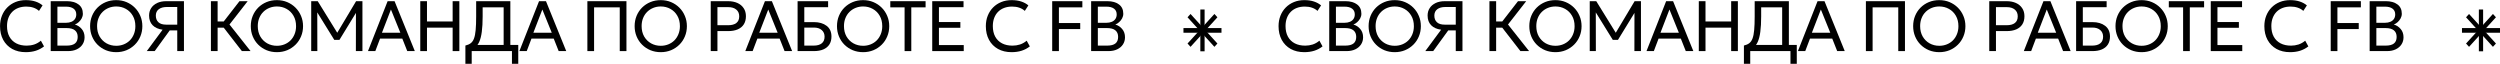
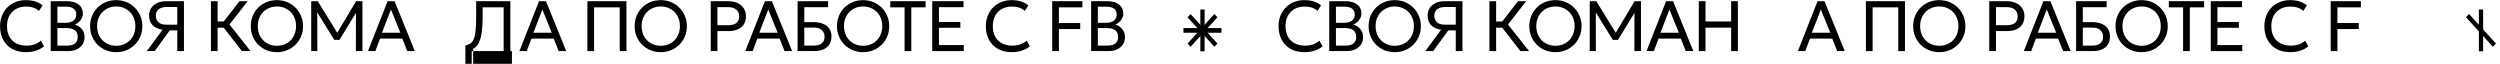
<svg xmlns="http://www.w3.org/2000/svg" width="2104" height="54" viewBox="0 0 2104 54" fill="none">
  <path d="M21.66 43.902C17.32 43.902 13.52 43.002 10.26 41.202C7.02 39.382 4.5 36.832 2.7 33.552C0.92 30.252 0.03 26.402 0.03 22.002C0.03 18.822 0.56 15.902 1.62 13.242C2.68 10.562 4.18 8.242 6.12 6.282C8.06 4.322 10.35 2.802 12.99 1.722C15.65 0.642 18.55 0.102 21.69 0.102C24.79 0.102 27.5 0.492 29.82 1.272C32.14 2.032 34.14 3.122 35.82 4.542L32.82 9.162C31.46 7.942 29.88 7.032 28.08 6.432C26.28 5.832 24.29 5.532 22.11 5.532C19.65 5.532 17.42 5.912 15.42 6.672C13.42 7.432 11.71 8.532 10.29 9.972C8.89 11.392 7.81 13.112 7.05 15.132C6.29 17.152 5.91 19.422 5.91 21.942C5.91 25.422 6.58 28.392 7.92 30.852C9.28 33.312 11.2 35.192 13.68 36.492C16.16 37.772 19.09 38.412 22.47 38.412C24.65 38.412 26.74 38.092 28.74 37.452C30.76 36.792 32.65 35.722 34.41 34.242L37.05 39.042C34.99 40.662 32.68 41.882 30.12 42.702C27.58 43.502 24.76 43.902 21.66 43.902Z" fill="black" />
  <path d="M42.676 43.002V1.002H56.476C60.416 1.002 63.606 1.902 66.046 3.702C68.506 5.482 69.736 8.112 69.736 11.592C69.736 12.932 69.406 14.222 68.746 15.462C68.086 16.682 67.236 17.752 66.196 18.672C65.176 19.592 64.116 20.242 63.016 20.622C65.316 21.302 67.246 22.572 68.806 24.432C70.386 26.292 71.176 28.602 71.176 31.362C71.176 33.622 70.606 35.622 69.466 37.362C68.346 39.102 66.736 40.482 64.636 41.502C62.556 42.502 60.086 43.002 57.226 43.002H42.676ZM48.316 38.382H56.206C59.306 38.382 61.606 37.782 63.106 36.582C64.626 35.382 65.386 33.542 65.386 31.062C65.386 28.642 64.616 26.802 63.076 25.542C61.556 24.262 59.176 23.622 55.936 23.622H48.316V38.382ZM48.316 19.182H55.546C57.286 19.182 58.806 18.902 60.106 18.342C61.406 17.782 62.406 16.982 63.106 15.942C63.826 14.882 64.186 13.612 64.186 12.132C64.186 10.012 63.426 8.392 61.906 7.272C60.406 6.152 58.256 5.592 55.456 5.592H48.316V19.182Z" fill="black" />
  <path d="M97.815 43.902C94.675 43.902 91.765 43.352 89.085 42.252C86.425 41.132 84.095 39.582 82.095 37.602C80.115 35.622 78.575 33.302 77.475 30.642C76.375 27.982 75.825 25.102 75.825 22.002C75.825 18.882 76.375 15.992 77.475 13.332C78.575 10.672 80.115 8.352 82.095 6.372C84.095 4.392 86.425 2.852 89.085 1.752C91.765 0.652 94.675 0.102 97.815 0.102C100.935 0.102 103.825 0.662 106.485 1.782C109.145 2.902 111.475 4.462 113.475 6.462C115.475 8.462 117.025 10.792 118.125 13.452C119.245 16.092 119.805 18.942 119.805 22.002C119.805 25.102 119.245 27.982 118.125 30.642C117.025 33.302 115.475 35.622 113.475 37.602C111.475 39.582 109.145 41.132 106.485 42.252C103.825 43.352 100.935 43.902 97.815 43.902ZM97.815 38.532C100.075 38.532 102.175 38.142 104.115 37.362C106.075 36.582 107.785 35.472 109.245 34.032C110.705 32.572 111.845 30.822 112.665 28.782C113.505 26.742 113.925 24.482 113.925 22.002C113.925 18.662 113.205 15.752 111.765 13.272C110.345 10.792 108.415 8.872 105.975 7.512C103.535 6.132 100.815 5.442 97.815 5.442C95.555 5.442 93.445 5.842 91.485 6.642C89.545 7.422 87.835 8.542 86.355 10.002C84.895 11.442 83.755 13.182 82.935 15.222C82.115 17.242 81.705 19.502 81.705 22.002C81.705 25.322 82.415 28.222 83.835 30.702C85.275 33.182 87.215 35.112 89.655 36.492C92.095 37.852 94.815 38.532 97.815 38.532Z" fill="black" />
  <path d="M123.524 43.002L136.844 25.002C133.244 24.522 130.444 23.262 128.444 21.222C126.464 19.182 125.474 16.472 125.474 13.092C125.474 10.692 126.064 8.592 127.244 6.792C128.424 4.972 130.094 3.552 132.254 2.532C134.414 1.512 136.974 1.002 139.934 1.002H154.814V43.002H149.174V25.572H142.844L130.184 43.002H123.524ZM139.874 20.742H149.174V5.892H140.384C137.504 5.892 135.244 6.522 133.604 7.782C131.964 9.042 131.144 10.822 131.144 13.122C131.144 15.482 131.864 17.342 133.304 18.702C134.744 20.062 136.934 20.742 139.874 20.742Z" fill="black" />
  <path d="M203.577 43.002L186.267 20.682L201.537 1.002H208.437L193.137 20.622L210.867 43.002H203.577ZM177.507 43.002V1.002H183.147V18.072H190.887V23.262H183.147V43.002H177.507Z" fill="black" />
  <path d="M233.056 43.902C229.916 43.902 227.006 43.352 224.326 42.252C221.666 41.132 219.336 39.582 217.336 37.602C215.356 35.622 213.816 33.302 212.716 30.642C211.616 27.982 211.066 25.102 211.066 22.002C211.066 18.882 211.616 15.992 212.716 13.332C213.816 10.672 215.356 8.352 217.336 6.372C219.336 4.392 221.666 2.852 224.326 1.752C227.006 0.652 229.916 0.102 233.056 0.102C236.176 0.102 239.066 0.662 241.726 1.782C244.386 2.902 246.716 4.462 248.716 6.462C250.716 8.462 252.266 10.792 253.366 13.452C254.486 16.092 255.046 18.942 255.046 22.002C255.046 25.102 254.486 27.982 253.366 30.642C252.266 33.302 250.716 35.622 248.716 37.602C246.716 39.582 244.386 41.132 241.726 42.252C239.066 43.352 236.176 43.902 233.056 43.902ZM233.056 38.532C235.316 38.532 237.416 38.142 239.356 37.362C241.316 36.582 243.026 35.472 244.486 34.032C245.946 32.572 247.086 30.822 247.906 28.782C248.746 26.742 249.166 24.482 249.166 22.002C249.166 18.662 248.446 15.752 247.006 13.272C245.586 10.792 243.656 8.872 241.216 7.512C238.776 6.132 236.056 5.442 233.056 5.442C230.796 5.442 228.686 5.842 226.726 6.642C224.786 7.422 223.076 8.542 221.596 10.002C220.136 11.442 218.996 13.182 218.176 15.222C217.356 17.242 216.946 19.502 216.946 22.002C216.946 25.322 217.656 28.222 219.076 30.702C220.516 33.182 222.456 35.112 224.896 36.492C227.336 37.852 230.056 38.532 233.056 38.532Z" fill="black" />
  <path d="M261.915 43.002V1.002H267.405L284.925 29.352H282.765L299.685 1.002H305.025V43.002H299.505L299.565 8.682L300.675 9.042L285.675 33.552H281.325L266.145 9.042L267.015 8.682L267.075 43.002H261.915Z" fill="black" />
  <path d="M309.689 43.002L326.219 1.002H332.069L349.109 43.002H342.749L338.579 32.472H319.859L315.869 43.002H309.689ZM321.449 27.552H336.929L329.009 7.992L321.449 27.552Z" fill="black" />
-   <path d="M353.706 43.002V1.002H359.346V18.072H380.946V1.002H386.586V43.002H380.946V23.262H359.346V43.002H353.706Z" fill="black" />
-   <path d="M423.866 43.002V6.192H406.196V13.812C406.196 18.992 405.956 23.322 405.476 26.802C405.016 30.282 404.296 33.102 403.316 35.262C402.336 37.422 401.056 39.082 399.476 40.242C397.896 41.402 395.976 42.252 393.716 42.792L391.676 38.322C393.496 37.902 394.986 37.252 396.146 36.372C397.326 35.492 398.246 34.172 398.906 32.412C399.586 30.652 400.056 28.272 400.316 25.272C400.596 22.272 400.736 18.452 400.736 13.812V1.002H429.506V43.002H423.866ZM391.676 53.712V38.322L395.936 38.592L398.216 37.812H436.166V53.712H430.856V43.002H396.986V53.712H391.676Z" fill="black" />
+   <path d="M423.866 43.002V6.192H406.196V13.812C406.196 18.992 405.956 23.322 405.476 26.802C405.016 30.282 404.296 33.102 403.316 35.262C402.336 37.422 401.056 39.082 399.476 40.242C397.896 41.402 395.976 42.252 393.716 42.792L391.676 38.322C393.496 37.902 394.986 37.252 396.146 36.372C397.326 35.492 398.246 34.172 398.906 32.412C399.586 30.652 400.056 28.272 400.316 25.272C400.596 22.272 400.736 18.452 400.736 13.812V1.002H429.506V43.002H423.866ZM391.676 53.712V38.322L395.936 38.592L398.216 37.812V53.712H430.856V43.002H396.986V53.712H391.676Z" fill="black" />
  <path d="M437.121 43.002L453.651 1.002H459.501L476.541 43.002H470.181L466.011 32.472H447.291L443.301 43.002H437.121ZM448.881 27.552H464.361L456.441 7.992L448.881 27.552Z" fill="black" />
  <path d="M494.338 43.002V1.002H527.218V43.002H521.578V6.192H499.978V43.002H494.338Z" fill="black" />
  <path d="M556.098 43.902C552.958 43.902 550.048 43.352 547.368 42.252C544.708 41.132 542.378 39.582 540.378 37.602C538.398 35.622 536.858 33.302 535.758 30.642C534.658 27.982 534.108 25.102 534.108 22.002C534.108 18.882 534.658 15.992 535.758 13.332C536.858 10.672 538.398 8.352 540.378 6.372C542.378 4.392 544.708 2.852 547.368 1.752C550.048 0.652 552.958 0.102 556.098 0.102C559.218 0.102 562.108 0.662 564.768 1.782C567.428 2.902 569.758 4.462 571.758 6.462C573.758 8.462 575.308 10.792 576.408 13.452C577.528 16.092 578.088 18.942 578.088 22.002C578.088 25.102 577.528 27.982 576.408 30.642C575.308 33.302 573.758 35.622 571.758 37.602C569.758 39.582 567.428 41.132 564.768 42.252C562.108 43.352 559.218 43.902 556.098 43.902ZM556.098 38.532C558.358 38.532 560.458 38.142 562.398 37.362C564.358 36.582 566.068 35.472 567.528 34.032C568.988 32.572 570.128 30.822 570.948 28.782C571.788 26.742 572.208 24.482 572.208 22.002C572.208 18.662 571.488 15.752 570.048 13.272C568.628 10.792 566.698 8.872 564.258 7.512C561.818 6.132 559.098 5.442 556.098 5.442C553.838 5.442 551.728 5.842 549.768 6.642C547.828 7.422 546.118 8.542 544.638 10.002C543.178 11.442 542.038 13.182 541.218 15.222C540.398 17.242 539.988 19.502 539.988 22.002C539.988 25.322 540.698 28.222 542.118 30.702C543.558 33.182 545.498 35.112 547.938 36.492C550.378 37.852 553.098 38.532 556.098 38.532Z" fill="black" />
  <path d="M598.157 43.002V1.002H612.827C615.767 1.002 618.357 1.502 620.597 2.502C622.837 3.502 624.587 4.952 625.847 6.852C627.127 8.732 627.767 10.992 627.767 13.632C627.767 16.332 627.177 18.612 625.997 20.472C624.817 22.332 623.107 23.752 620.867 24.732C618.627 25.692 615.907 26.172 612.707 26.172H603.797V43.002H598.157ZM603.797 21.222H612.887C615.827 21.222 618.097 20.602 619.697 19.362C621.317 18.122 622.127 16.252 622.127 13.752C622.127 11.312 621.297 9.412 619.637 8.052C617.997 6.692 615.767 6.012 612.947 6.012H603.797V21.222Z" fill="black" />
  <path d="M627.239 43.002L643.769 1.002H649.619L666.659 43.002H660.299L656.129 32.472H637.409L633.419 43.002H627.239ZM638.999 27.552H654.479L646.559 7.992L638.999 27.552Z" fill="black" />
  <path d="M671.256 43.002V1.002H696.936V6.042H676.896V18.612H684.966C689.406 18.612 692.976 19.652 695.676 21.732C698.396 23.792 699.756 26.812 699.756 30.792C699.756 33.412 699.166 35.632 697.986 37.452C696.826 39.252 695.136 40.632 692.916 41.592C690.716 42.532 688.046 43.002 684.906 43.002H671.256ZM676.896 38.382H684.816C687.756 38.382 690.016 37.742 691.596 36.462C693.176 35.182 693.966 33.322 693.966 30.882C693.966 28.542 693.166 26.682 691.566 25.302C689.986 23.902 687.806 23.202 685.026 23.202H676.896V38.382Z" fill="black" />
  <path d="M726.394 43.902C723.254 43.902 720.344 43.352 717.664 42.252C715.004 41.132 712.674 39.582 710.674 37.602C708.694 35.622 707.155 33.302 706.055 30.642C704.955 27.982 704.404 25.102 704.404 22.002C704.404 18.882 704.955 15.992 706.055 13.332C707.155 10.672 708.694 8.352 710.674 6.372C712.674 4.392 715.004 2.852 717.664 1.752C720.344 0.652 723.254 0.102 726.394 0.102C729.514 0.102 732.404 0.662 735.064 1.782C737.724 2.902 740.055 4.462 742.055 6.462C744.055 8.462 745.604 10.792 746.704 13.452C747.824 16.092 748.384 18.942 748.384 22.002C748.384 25.102 747.824 27.982 746.704 30.642C745.604 33.302 744.055 35.622 742.055 37.602C740.055 39.582 737.724 41.132 735.064 42.252C732.404 43.352 729.514 43.902 726.394 43.902ZM726.394 38.532C728.654 38.532 730.754 38.142 732.694 37.362C734.654 36.582 736.364 35.472 737.824 34.032C739.284 32.572 740.425 30.822 741.245 28.782C742.085 26.742 742.504 24.482 742.504 22.002C742.504 18.662 741.784 15.752 740.344 13.272C738.924 10.792 736.995 8.872 734.555 7.512C732.115 6.132 729.394 5.442 726.394 5.442C724.134 5.442 722.024 5.842 720.064 6.642C718.124 7.422 716.415 8.542 714.935 10.002C713.475 11.442 712.334 13.182 711.514 15.222C710.694 17.242 710.284 19.502 710.284 22.002C710.284 25.322 710.994 28.222 712.414 30.702C713.854 33.182 715.794 35.112 718.234 36.492C720.674 37.852 723.394 38.532 726.394 38.532Z" fill="black" />
  <path d="M761.304 43.002V6.192H749.274V1.002H778.974V6.192H766.944V43.002H761.304Z" fill="black" />
  <path d="M784.567 43.002V1.002H810.907V6.042H790.207V18.552H808.237V23.382H790.207V37.932H811.087V43.002H784.567Z" fill="black" />
  <path d="M851.315 43.902C846.975 43.902 843.175 43.002 839.915 41.202C836.675 39.382 834.155 36.832 832.355 33.552C830.575 30.252 829.685 26.402 829.685 22.002C829.685 18.822 830.215 15.902 831.275 13.242C832.335 10.562 833.835 8.242 835.775 6.282C837.715 4.322 840.005 2.802 842.645 1.722C845.305 0.642 848.205 0.102 851.345 0.102C854.445 0.102 857.155 0.492 859.475 1.272C861.795 2.032 863.795 3.122 865.475 4.542L862.475 9.162C861.115 7.942 859.535 7.032 857.735 6.432C855.935 5.832 853.945 5.532 851.765 5.532C849.305 5.532 847.075 5.912 845.075 6.672C843.075 7.432 841.365 8.532 839.945 9.972C838.545 11.392 837.465 13.112 836.705 15.132C835.945 17.152 835.565 19.422 835.565 21.942C835.565 25.422 836.235 28.392 837.575 30.852C838.935 33.312 840.855 35.192 843.335 36.492C845.815 37.772 848.745 38.412 852.125 38.412C854.305 38.412 856.395 38.092 858.395 37.452C860.415 36.792 862.305 35.722 864.065 34.242L866.705 39.042C864.645 40.662 862.335 41.882 859.775 42.702C857.235 43.502 854.415 43.902 851.315 43.902Z" fill="black" />
  <path d="M885.531 43.002V1.002H910.911V6.192H891.171V19.392H909.111V24.462H891.171V43.002H885.531Z" fill="black" />
  <path d="M918.301 43.002V1.002H932.101C936.041 1.002 939.231 1.902 941.671 3.702C944.131 5.482 945.361 8.112 945.361 11.592C945.361 12.932 945.031 14.222 944.371 15.462C943.711 16.682 942.861 17.752 941.821 18.672C940.801 19.592 939.741 20.242 938.641 20.622C940.941 21.302 942.871 22.572 944.431 24.432C946.011 26.292 946.801 28.602 946.801 31.362C946.801 33.622 946.231 35.622 945.091 37.362C943.971 39.102 942.361 40.482 940.261 41.502C938.181 42.502 935.711 43.002 932.851 43.002H918.301ZM923.941 38.382H931.831C934.931 38.382 937.231 37.782 938.731 36.582C940.251 35.382 941.011 33.542 941.011 31.062C941.011 28.642 940.241 26.802 938.701 25.542C937.181 24.262 934.801 23.622 931.561 23.622H923.941V38.382ZM923.941 19.182H931.171C932.911 19.182 934.431 18.902 935.731 18.342C937.031 17.782 938.031 16.982 938.731 15.942C939.451 14.882 939.811 13.612 939.811 12.132C939.811 10.012 939.051 8.392 937.531 7.272C936.031 6.152 933.881 5.592 931.081 5.592H923.941V19.182Z" fill="black" />
  <path d="M1097.66 43.902C1093.32 43.902 1089.52 43.002 1086.26 41.202C1083.02 39.382 1080.5 36.832 1078.7 33.552C1076.92 30.252 1076.03 26.402 1076.03 22.002C1076.03 18.822 1076.56 15.902 1077.62 13.242C1078.68 10.562 1080.18 8.242 1082.12 6.282C1084.06 4.322 1086.35 2.802 1088.99 1.722C1091.65 0.642 1094.55 0.102 1097.69 0.102C1100.79 0.102 1103.5 0.492 1105.82 1.272C1108.14 2.032 1110.14 3.122 1111.82 4.542L1108.82 9.162C1107.46 7.942 1105.88 7.032 1104.08 6.432C1102.28 5.832 1100.29 5.532 1098.11 5.532C1095.65 5.532 1093.42 5.912 1091.42 6.672C1089.42 7.432 1087.71 8.532 1086.29 9.972C1084.89 11.392 1083.81 13.112 1083.05 15.132C1082.29 17.152 1081.91 19.422 1081.91 21.942C1081.91 25.422 1082.58 28.392 1083.92 30.852C1085.28 33.312 1087.2 35.192 1089.68 36.492C1092.16 37.772 1095.09 38.412 1098.47 38.412C1100.65 38.412 1102.74 38.092 1104.74 37.452C1106.76 36.792 1108.65 35.722 1110.41 34.242L1113.05 39.042C1110.99 40.662 1108.68 41.882 1106.12 42.702C1103.58 43.502 1100.76 43.902 1097.66 43.902Z" fill="black" />
  <path d="M1118.68 43.002V1.002H1132.48C1136.42 1.002 1139.61 1.902 1142.05 3.702C1144.51 5.482 1145.74 8.112 1145.74 11.592C1145.74 12.932 1145.41 14.222 1144.75 15.462C1144.09 16.682 1143.24 17.752 1142.2 18.672C1141.18 19.592 1140.12 20.242 1139.02 20.622C1141.32 21.302 1143.25 22.572 1144.81 24.432C1146.39 26.292 1147.18 28.602 1147.18 31.362C1147.18 33.622 1146.61 35.622 1145.47 37.362C1144.35 39.102 1142.74 40.482 1140.64 41.502C1138.56 42.502 1136.09 43.002 1133.23 43.002H1118.68ZM1124.32 38.382H1132.21C1135.31 38.382 1137.61 37.782 1139.11 36.582C1140.63 35.382 1141.39 33.542 1141.39 31.062C1141.39 28.642 1140.62 26.802 1139.08 25.542C1137.56 24.262 1135.18 23.622 1131.94 23.622H1124.32V38.382ZM1124.32 19.182H1131.55C1133.29 19.182 1134.81 18.902 1136.11 18.342C1137.41 17.782 1138.41 16.982 1139.11 15.942C1139.83 14.882 1140.19 13.612 1140.19 12.132C1140.19 10.012 1139.43 8.392 1137.91 7.272C1136.41 6.152 1134.26 5.592 1131.46 5.592H1124.32V19.182Z" fill="black" />
  <path d="M1173.81 43.902C1170.67 43.902 1167.76 43.352 1165.08 42.252C1162.42 41.132 1160.09 39.582 1158.09 37.602C1156.11 35.622 1154.57 33.302 1153.47 30.642C1152.37 27.982 1151.82 25.102 1151.82 22.002C1151.82 18.882 1152.37 15.992 1153.47 13.332C1154.57 10.672 1156.11 8.352 1158.09 6.372C1160.09 4.392 1162.42 2.852 1165.08 1.752C1167.76 0.652 1170.67 0.102 1173.81 0.102C1176.93 0.102 1179.82 0.662 1182.48 1.782C1185.14 2.902 1187.47 4.462 1189.47 6.462C1191.47 8.462 1193.02 10.792 1194.12 13.452C1195.24 16.092 1195.8 18.942 1195.8 22.002C1195.8 25.102 1195.24 27.982 1194.12 30.642C1193.02 33.302 1191.47 35.622 1189.47 37.602C1187.47 39.582 1185.14 41.132 1182.48 42.252C1179.82 43.352 1176.93 43.902 1173.81 43.902ZM1173.81 38.532C1176.07 38.532 1178.17 38.142 1180.11 37.362C1182.07 36.582 1183.78 35.472 1185.24 34.032C1186.7 32.572 1187.84 30.822 1188.66 28.782C1189.5 26.742 1189.92 24.482 1189.92 22.002C1189.92 18.662 1189.2 15.752 1187.76 13.272C1186.34 10.792 1184.41 8.872 1181.97 7.512C1179.53 6.132 1176.81 5.442 1173.81 5.442C1171.55 5.442 1169.44 5.842 1167.48 6.642C1165.54 7.422 1163.83 8.542 1162.35 10.002C1160.89 11.442 1159.75 13.182 1158.93 15.222C1158.11 17.242 1157.7 19.502 1157.7 22.002C1157.7 25.322 1158.41 28.222 1159.83 30.702C1161.27 33.182 1163.21 35.112 1165.65 36.492C1168.09 37.852 1170.81 38.532 1173.81 38.532Z" fill="black" />
  <path d="M1199.52 43.002L1212.84 25.002C1209.24 24.522 1206.44 23.262 1204.44 21.222C1202.46 19.182 1201.47 16.472 1201.47 13.092C1201.47 10.692 1202.06 8.592 1203.24 6.792C1204.42 4.972 1206.09 3.552 1208.25 2.532C1210.41 1.512 1212.97 1.002 1215.93 1.002H1230.81V43.002H1225.17V25.572H1218.84L1206.18 43.002H1199.52ZM1215.87 20.742H1225.17V5.892H1216.38C1213.5 5.892 1211.24 6.522 1209.6 7.782C1207.96 9.042 1207.14 10.822 1207.14 13.122C1207.14 15.482 1207.86 17.342 1209.3 18.702C1210.74 20.062 1212.93 20.742 1215.87 20.742Z" fill="black" />
  <path d="M1279.58 43.002L1262.27 20.682L1277.54 1.002H1284.44L1269.14 20.622L1286.87 43.002H1279.58ZM1253.51 43.002V1.002H1259.15V18.072H1266.89V23.262H1259.15V43.002H1253.51Z" fill="black" />
  <path d="M1309.06 43.902C1305.92 43.902 1303.01 43.352 1300.33 42.252C1297.67 41.132 1295.34 39.582 1293.34 37.602C1291.36 35.622 1289.82 33.302 1288.72 30.642C1287.62 27.982 1287.07 25.102 1287.07 22.002C1287.07 18.882 1287.62 15.992 1288.72 13.332C1289.82 10.672 1291.36 8.352 1293.34 6.372C1295.34 4.392 1297.67 2.852 1300.33 1.752C1303.01 0.652 1305.92 0.102 1309.06 0.102C1312.18 0.102 1315.07 0.662 1317.73 1.782C1320.39 2.902 1322.72 4.462 1324.72 6.462C1326.72 8.462 1328.27 10.792 1329.37 13.452C1330.49 16.092 1331.05 18.942 1331.05 22.002C1331.05 25.102 1330.49 27.982 1329.37 30.642C1328.27 33.302 1326.72 35.622 1324.72 37.602C1322.72 39.582 1320.39 41.132 1317.73 42.252C1315.07 43.352 1312.18 43.902 1309.06 43.902ZM1309.06 38.532C1311.32 38.532 1313.42 38.142 1315.36 37.362C1317.32 36.582 1319.03 35.472 1320.49 34.032C1321.95 32.572 1323.09 30.822 1323.91 28.782C1324.75 26.742 1325.17 24.482 1325.17 22.002C1325.17 18.662 1324.45 15.752 1323.01 13.272C1321.59 10.792 1319.66 8.872 1317.22 7.512C1314.78 6.132 1312.06 5.442 1309.06 5.442C1306.8 5.442 1304.69 5.842 1302.73 6.642C1300.79 7.422 1299.08 8.542 1297.6 10.002C1296.14 11.442 1295 13.182 1294.18 15.222C1293.36 17.242 1292.95 19.502 1292.95 22.002C1292.95 25.322 1293.66 28.222 1295.08 30.702C1296.52 33.182 1298.46 35.112 1300.9 36.492C1303.34 37.852 1306.06 38.532 1309.06 38.532Z" fill="black" />
  <path d="M1337.92 43.002V1.002H1343.41L1360.93 29.352H1358.77L1375.69 1.002H1381.03V43.002H1375.51L1375.57 8.682L1376.68 9.042L1361.68 33.552H1357.33L1342.15 9.042L1343.02 8.682L1343.08 43.002H1337.92Z" fill="black" />
  <path d="M1385.69 43.002L1402.22 1.002H1408.07L1425.11 43.002H1418.75L1414.58 32.472H1395.86L1391.87 43.002H1385.69ZM1397.45 27.552H1412.93L1405.01 7.992L1397.45 27.552Z" fill="black" />
  <path d="M1429.71 43.002V1.002H1435.35V18.072H1456.95V1.002H1462.59V43.002H1456.95V23.262H1435.35V43.002H1429.71Z" fill="black" />
-   <path d="M1499.87 43.002V6.192H1482.2V13.812C1482.2 18.992 1481.96 23.322 1481.48 26.802C1481.02 30.282 1480.3 33.102 1479.32 35.262C1478.34 37.422 1477.06 39.082 1475.48 40.242C1473.9 41.402 1471.98 42.252 1469.72 42.792L1467.68 38.322C1469.5 37.902 1470.99 37.252 1472.15 36.372C1473.33 35.492 1474.25 34.172 1474.91 32.412C1475.59 30.652 1476.06 28.272 1476.32 25.272C1476.6 22.272 1476.74 18.452 1476.74 13.812V1.002H1505.51V43.002H1499.87ZM1467.68 53.712V38.322L1471.94 38.592L1474.22 37.812H1512.17V53.712H1506.86V43.002H1472.99V53.712H1467.68Z" fill="black" />
  <path d="M1513.12 43.002L1529.65 1.002H1535.5L1552.54 43.002H1546.18L1542.01 32.472H1523.29L1519.3 43.002H1513.12ZM1524.88 27.552H1540.36L1532.44 7.992L1524.88 27.552Z" fill="black" />
  <path d="M1570.34 43.002V1.002H1603.22V43.002H1597.58V6.192H1575.98V43.002H1570.34Z" fill="black" />
  <path d="M1632.1 43.902C1628.96 43.902 1626.05 43.352 1623.37 42.252C1620.71 41.132 1618.38 39.582 1616.38 37.602C1614.4 35.622 1612.86 33.302 1611.76 30.642C1610.66 27.982 1610.11 25.102 1610.11 22.002C1610.11 18.882 1610.66 15.992 1611.76 13.332C1612.86 10.672 1614.4 8.352 1616.38 6.372C1618.38 4.392 1620.71 2.852 1623.37 1.752C1626.05 0.652 1628.96 0.102 1632.1 0.102C1635.22 0.102 1638.11 0.662 1640.77 1.782C1643.43 2.902 1645.76 4.462 1647.76 6.462C1649.76 8.462 1651.31 10.792 1652.41 13.452C1653.53 16.092 1654.09 18.942 1654.09 22.002C1654.09 25.102 1653.53 27.982 1652.41 30.642C1651.31 33.302 1649.76 35.622 1647.76 37.602C1645.76 39.582 1643.43 41.132 1640.77 42.252C1638.11 43.352 1635.22 43.902 1632.1 43.902ZM1632.1 38.532C1634.36 38.532 1636.46 38.142 1638.4 37.362C1640.36 36.582 1642.07 35.472 1643.53 34.032C1644.99 32.572 1646.13 30.822 1646.95 28.782C1647.79 26.742 1648.21 24.482 1648.21 22.002C1648.21 18.662 1647.49 15.752 1646.05 13.272C1644.63 10.792 1642.7 8.872 1640.26 7.512C1637.82 6.132 1635.1 5.442 1632.1 5.442C1629.84 5.442 1627.73 5.842 1625.77 6.642C1623.83 7.422 1622.12 8.542 1620.64 10.002C1619.18 11.442 1618.04 13.182 1617.22 15.222C1616.4 17.242 1615.99 19.502 1615.99 22.002C1615.99 25.322 1616.7 28.222 1618.12 30.702C1619.56 33.182 1621.5 35.112 1623.94 36.492C1626.38 37.852 1629.1 38.532 1632.1 38.532Z" fill="black" />
  <path d="M1674.16 43.002V1.002H1688.83C1691.77 1.002 1694.36 1.502 1696.6 2.502C1698.84 3.502 1700.59 4.952 1701.85 6.852C1703.13 8.732 1703.77 10.992 1703.77 13.632C1703.77 16.332 1703.18 18.612 1702 20.472C1700.82 22.332 1699.11 23.752 1696.87 24.732C1694.63 25.692 1691.91 26.172 1688.71 26.172H1679.8V43.002H1674.16ZM1679.8 21.222H1688.89C1691.83 21.222 1694.1 20.602 1695.7 19.362C1697.32 18.122 1698.13 16.252 1698.13 13.752C1698.13 11.312 1697.3 9.412 1695.64 8.052C1694 6.692 1691.77 6.012 1688.95 6.012H1679.8V21.222Z" fill="black" />
  <path d="M1703.24 43.002L1719.77 1.002H1725.62L1742.66 43.002H1736.3L1732.13 32.472H1713.41L1709.42 43.002H1703.24ZM1715 27.552H1730.48L1722.56 7.992L1715 27.552Z" fill="black" />
  <path d="M1747.26 43.002V1.002H1772.94V6.042H1752.9V18.612H1760.97C1765.41 18.612 1768.98 19.652 1771.68 21.732C1774.4 23.792 1775.76 26.812 1775.76 30.792C1775.76 33.412 1775.17 35.632 1773.99 37.452C1772.83 39.252 1771.14 40.632 1768.92 41.592C1766.72 42.532 1764.05 43.002 1760.91 43.002H1747.26ZM1752.9 38.382H1760.82C1763.76 38.382 1766.02 37.742 1767.6 36.462C1769.18 35.182 1769.97 33.322 1769.97 30.882C1769.97 28.542 1769.17 26.682 1767.57 25.302C1765.99 23.902 1763.81 23.202 1761.03 23.202H1752.9V38.382Z" fill="black" />
  <path d="M1802.39 43.902C1799.25 43.902 1796.34 43.352 1793.66 42.252C1791 41.132 1788.67 39.582 1786.67 37.602C1784.69 35.622 1783.15 33.302 1782.05 30.642C1780.95 27.982 1780.4 25.102 1780.4 22.002C1780.4 18.882 1780.95 15.992 1782.05 13.332C1783.15 10.672 1784.69 8.352 1786.67 6.372C1788.67 4.392 1791 2.852 1793.66 1.752C1796.34 0.652 1799.25 0.102 1802.39 0.102C1805.51 0.102 1808.4 0.662 1811.06 1.782C1813.72 2.902 1816.05 4.462 1818.05 6.462C1820.05 8.462 1821.6 10.792 1822.7 13.452C1823.82 16.092 1824.38 18.942 1824.38 22.002C1824.38 25.102 1823.82 27.982 1822.7 30.642C1821.6 33.302 1820.05 35.622 1818.05 37.602C1816.05 39.582 1813.72 41.132 1811.06 42.252C1808.4 43.352 1805.51 43.902 1802.39 43.902ZM1802.39 38.532C1804.65 38.532 1806.75 38.142 1808.69 37.362C1810.65 36.582 1812.36 35.472 1813.82 34.032C1815.28 32.572 1816.42 30.822 1817.24 28.782C1818.08 26.742 1818.5 24.482 1818.5 22.002C1818.5 18.662 1817.78 15.752 1816.34 13.272C1814.92 10.792 1812.99 8.872 1810.55 7.512C1808.11 6.132 1805.39 5.442 1802.39 5.442C1800.13 5.442 1798.02 5.842 1796.06 6.642C1794.12 7.422 1792.41 8.542 1790.93 10.002C1789.47 11.442 1788.33 13.182 1787.51 15.222C1786.69 17.242 1786.28 19.502 1786.28 22.002C1786.28 25.322 1786.99 28.222 1788.41 30.702C1789.85 33.182 1791.79 35.112 1794.23 36.492C1796.67 37.852 1799.39 38.532 1802.39 38.532Z" fill="black" />
  <path d="M1837.3 43.002V6.192H1825.27V1.002H1854.97V6.192H1842.94V43.002H1837.3Z" fill="black" />
  <path d="M1860.57 43.002V1.002H1886.91V6.042H1866.21V18.552H1884.24V23.382H1866.21V37.932H1887.09V43.002H1860.57Z" fill="black" />
  <path d="M1927.31 43.902C1922.97 43.902 1919.17 43.002 1915.91 41.202C1912.67 39.382 1910.15 36.832 1908.35 33.552C1906.57 30.252 1905.68 26.402 1905.68 22.002C1905.68 18.822 1906.21 15.902 1907.27 13.242C1908.33 10.562 1909.83 8.242 1911.77 6.282C1913.71 4.322 1916 2.802 1918.64 1.722C1921.3 0.642 1924.2 0.102 1927.34 0.102C1930.44 0.102 1933.15 0.492 1935.47 1.272C1937.79 2.032 1939.79 3.122 1941.47 4.542L1938.47 9.162C1937.11 7.942 1935.53 7.032 1933.73 6.432C1931.93 5.832 1929.94 5.532 1927.76 5.532C1925.3 5.532 1923.07 5.912 1921.07 6.672C1919.07 7.432 1917.36 8.532 1915.94 9.972C1914.54 11.392 1913.46 13.112 1912.7 15.132C1911.94 17.152 1911.56 19.422 1911.56 21.942C1911.56 25.422 1912.23 28.392 1913.57 30.852C1914.93 33.312 1916.85 35.192 1919.33 36.492C1921.81 37.772 1924.74 38.412 1928.12 38.412C1930.3 38.412 1932.39 38.092 1934.39 37.452C1936.41 36.792 1938.3 35.722 1940.06 34.242L1942.7 39.042C1940.64 40.662 1938.33 41.882 1935.77 42.702C1933.23 43.502 1930.41 43.902 1927.31 43.902Z" fill="black" />
  <path d="M1961.53 43.002V1.002H1986.91V6.192H1967.17V19.392H1985.11V24.462H1967.17V43.002H1961.53Z" fill="black" />
-   <path d="M1994.3 43.002V1.002H2008.1C2012.04 1.002 2015.23 1.902 2017.67 3.702C2020.13 5.482 2021.36 8.112 2021.36 11.592C2021.36 12.932 2021.03 14.222 2020.37 15.462C2019.71 16.682 2018.86 17.752 2017.82 18.672C2016.8 19.592 2015.74 20.242 2014.64 20.622C2016.94 21.302 2018.87 22.572 2020.43 24.432C2022.01 26.292 2022.8 28.602 2022.8 31.362C2022.8 33.622 2022.23 35.622 2021.09 37.362C2019.97 39.102 2018.36 40.482 2016.26 41.502C2014.18 42.502 2011.71 43.002 2008.85 43.002H1994.3ZM1999.94 38.382H2007.83C2010.93 38.382 2013.23 37.782 2014.73 36.582C2016.25 35.382 2017.01 33.542 2017.01 31.062C2017.01 28.642 2016.24 26.802 2014.7 25.542C2013.18 24.262 2010.8 23.622 2007.56 23.622H1999.94V38.382ZM1999.94 19.182H2007.17C2008.91 19.182 2010.43 18.902 2011.73 18.342C2013.03 17.782 2014.03 16.982 2014.73 15.942C2015.45 14.882 2015.81 13.612 2015.81 12.132C2015.81 10.012 2015.05 8.392 2013.53 7.272C2012.03 6.152 2009.88 5.592 2007.08 5.592H1999.94V19.182Z" fill="black" />
  <path d="M1010.21 8.002H1013.79V43.174H1010.21V8.002Z" fill="black" />
  <path d="M1028 23.622V27.554L996 27.554V23.622H1028Z" fill="black" />
  <path d="M1022.05 11.762L1024.58 14.543L1001.95 39.413L999.422 36.633L1022.05 11.762Z" fill="black" />
  <path d="M1001.95 11.762L999.422 14.543L1022.05 39.413L1024.58 36.633L1001.95 11.762Z" fill="black" />
  <path d="M2086.21 8.002H2089.79V43.174H2086.21V8.002Z" fill="black" />
-   <path d="M2104 23.622V27.554L2072 27.554V23.622H2104Z" fill="black" />
-   <path d="M2098.05 11.762L2100.58 14.543L2077.95 39.413L2075.42 36.633L2098.05 11.762Z" fill="black" />
  <path d="M2077.95 11.762L2075.42 14.543L2098.05 39.413L2100.58 36.633L2077.95 11.762Z" fill="black" />
</svg>